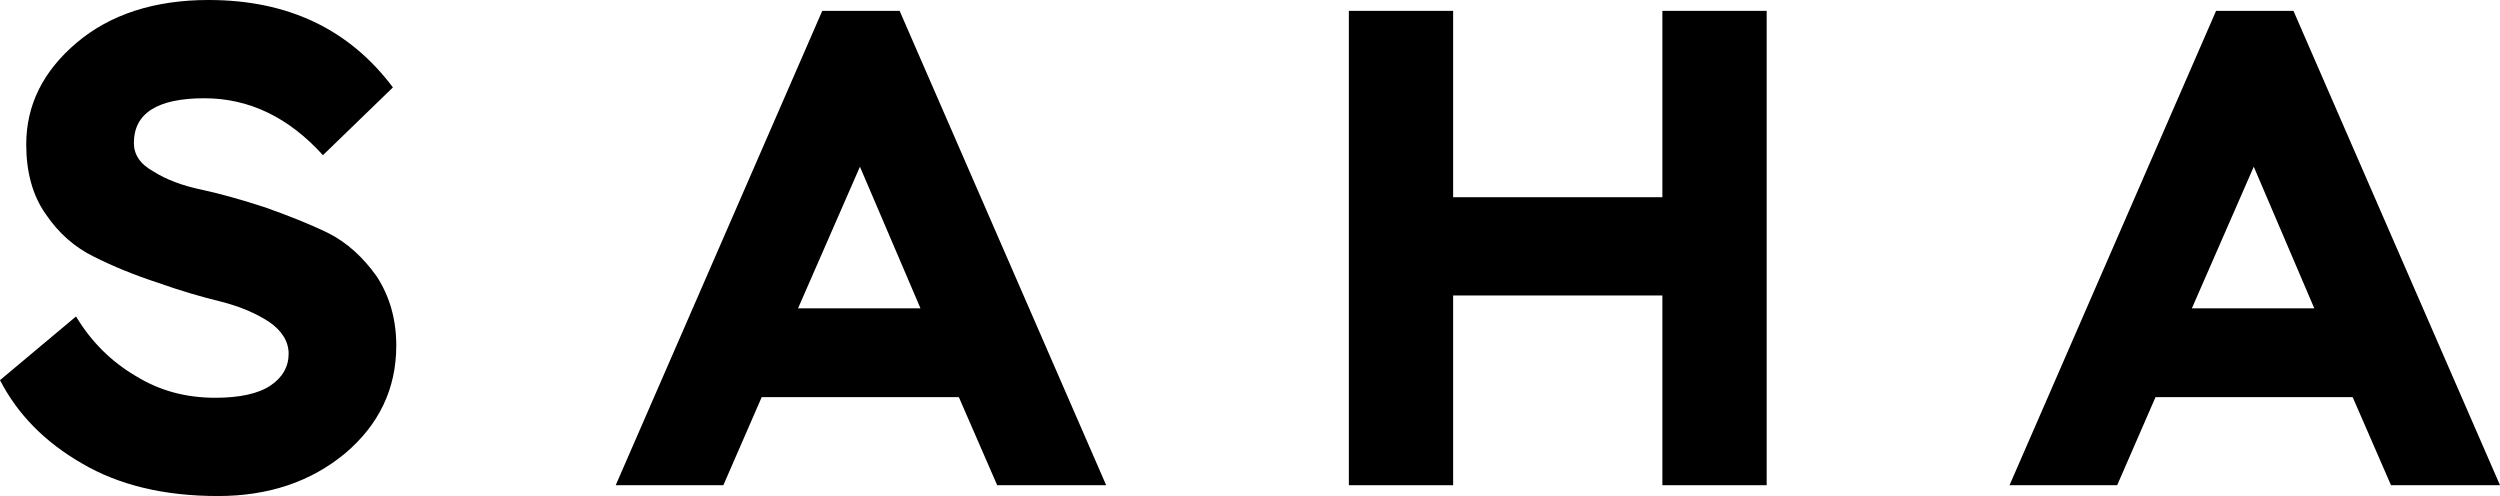
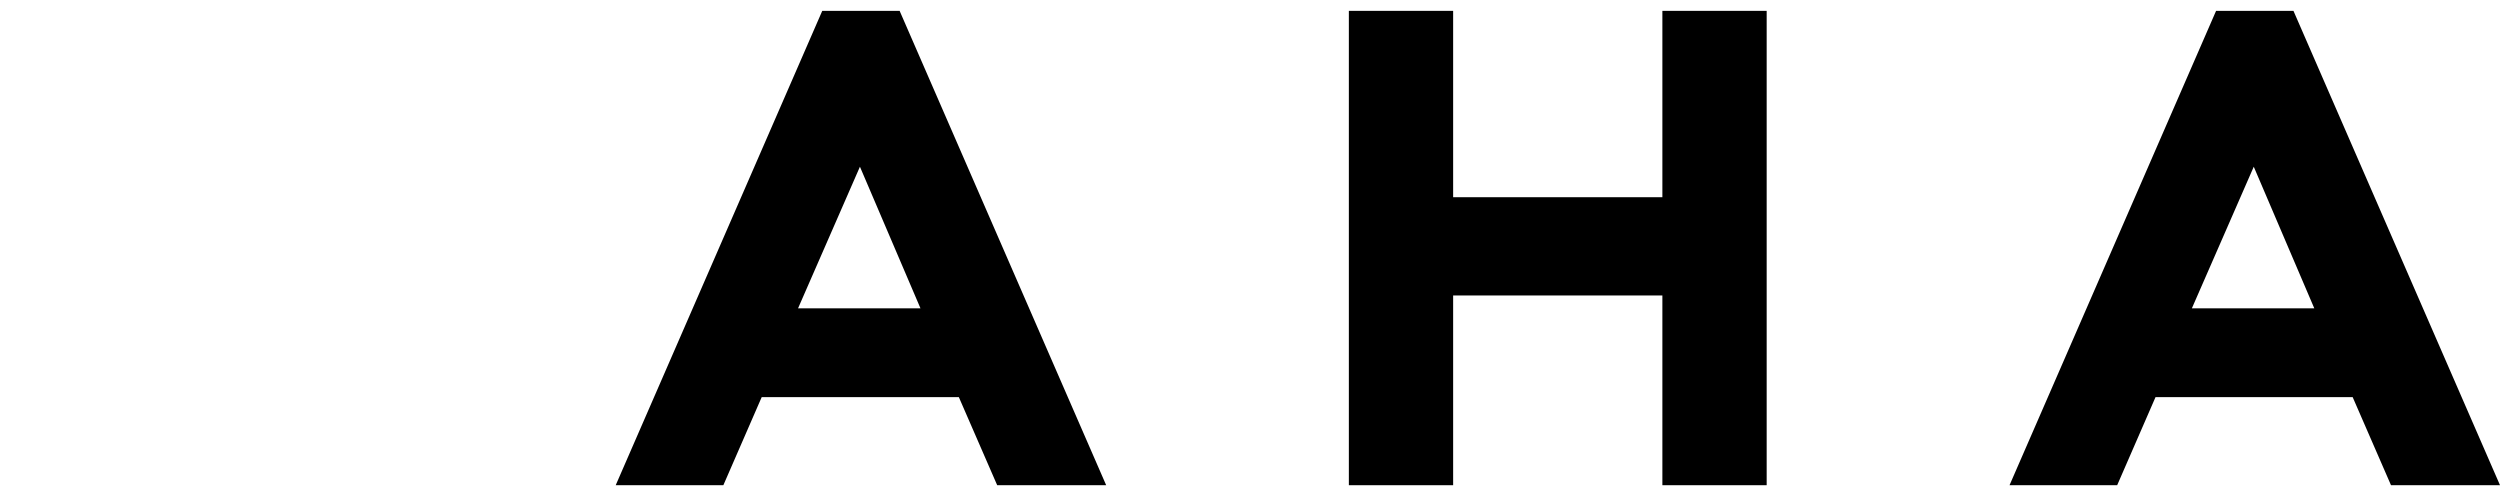
<svg xmlns="http://www.w3.org/2000/svg" width="378" height="75" viewBox="0 0 378 75" fill="none">
-   <path d="M40.691 48.668C42.624 50 43.641 51.639 43.641 53.484C43.641 55.43 42.725 57.07 40.894 58.299C39.063 59.529 36.215 60.143 32.553 60.143C28.178 60.143 24.211 59.119 20.549 56.865C16.887 54.713 13.835 51.742 11.495 47.848L0 57.48C2.645 62.602 6.714 66.803 12.411 70.082C18.006 73.361 24.821 75 32.96 75C40.589 75 46.998 72.848 52.186 68.545C57.272 64.242 59.917 58.812 59.917 52.254C59.917 48.258 58.9 44.775 56.967 41.803C54.933 38.934 52.491 36.68 49.643 35.246C46.693 33.812 43.539 32.582 40.081 31.352C36.622 30.225 33.367 29.303 30.518 28.689C27.568 28.074 25.127 27.152 23.194 25.922C21.159 24.795 20.244 23.361 20.244 21.619C20.244 17.111 23.804 14.857 30.925 14.857C37.639 14.857 43.641 17.725 48.829 23.463L59.409 13.217C52.796 4.406 43.539 0 31.535 0C23.397 0 16.683 2.152 11.597 6.455C6.511 10.758 3.967 15.881 3.967 21.824C3.967 25.922 4.883 29.508 6.917 32.377C8.85 35.246 11.292 37.398 14.242 38.832C17.09 40.266 20.345 41.598 23.804 42.725C27.263 43.955 30.416 44.877 33.367 45.594C36.215 46.312 38.656 47.336 40.691 48.668Z" fill="black" />
  <path fill-rule="evenodd" clip-rule="evenodd" d="M93.095 73.364L124.325 1.642H136.024L167.254 73.364H150.774L144.976 60.044H115.17L109.371 73.364H93.095ZM130.022 25.208L120.663 46.622H139.177L130.022 25.208Z" fill="black" />
  <path d="M251.352 44.675V73.364H267.12V1.642H251.352V29.819H219.715V1.642H203.947V73.364H219.715V44.675H251.352Z" fill="black" />
  <path fill-rule="evenodd" clip-rule="evenodd" d="M335.071 1.642L303.841 73.364H320.117L325.916 60.044H355.722L361.52 73.364H378L346.77 1.642H335.071ZM331.409 46.622L340.768 25.208L349.923 46.622H331.409Z" fill="black" />
</svg>